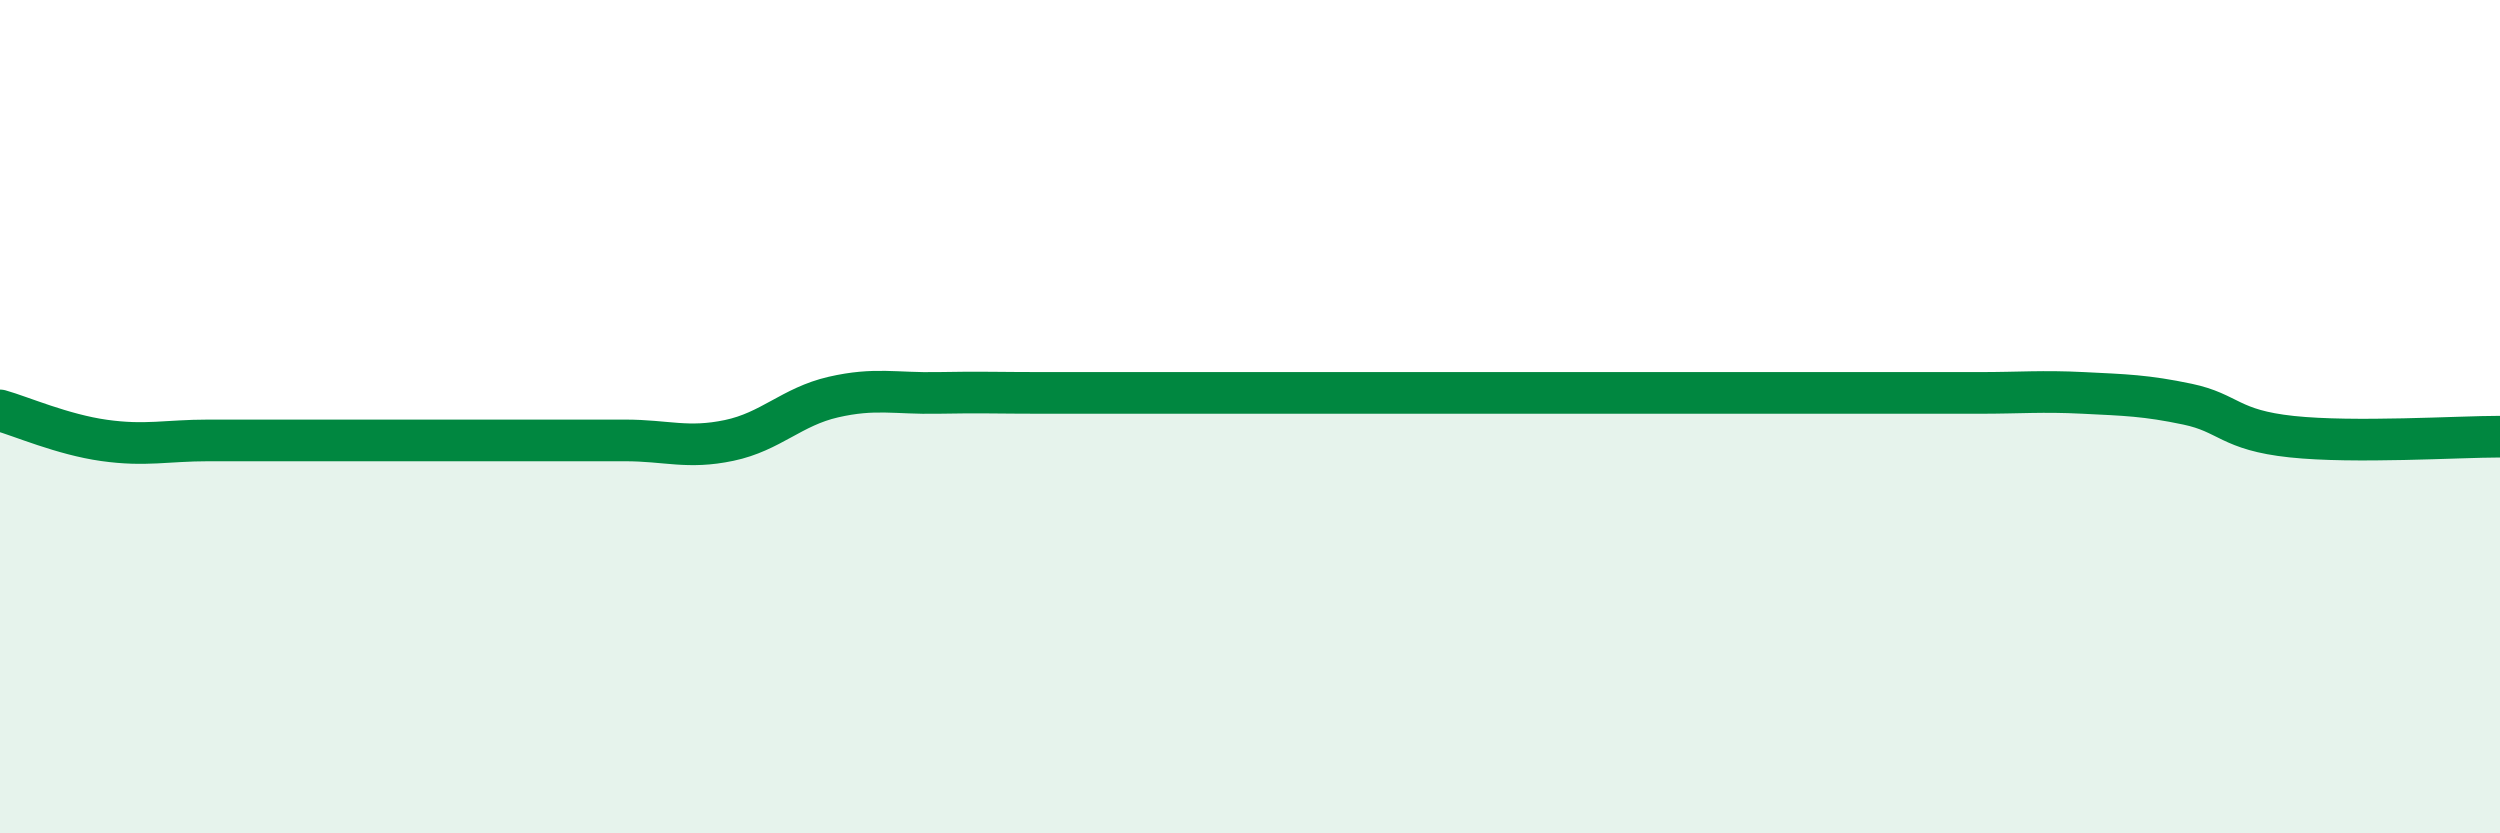
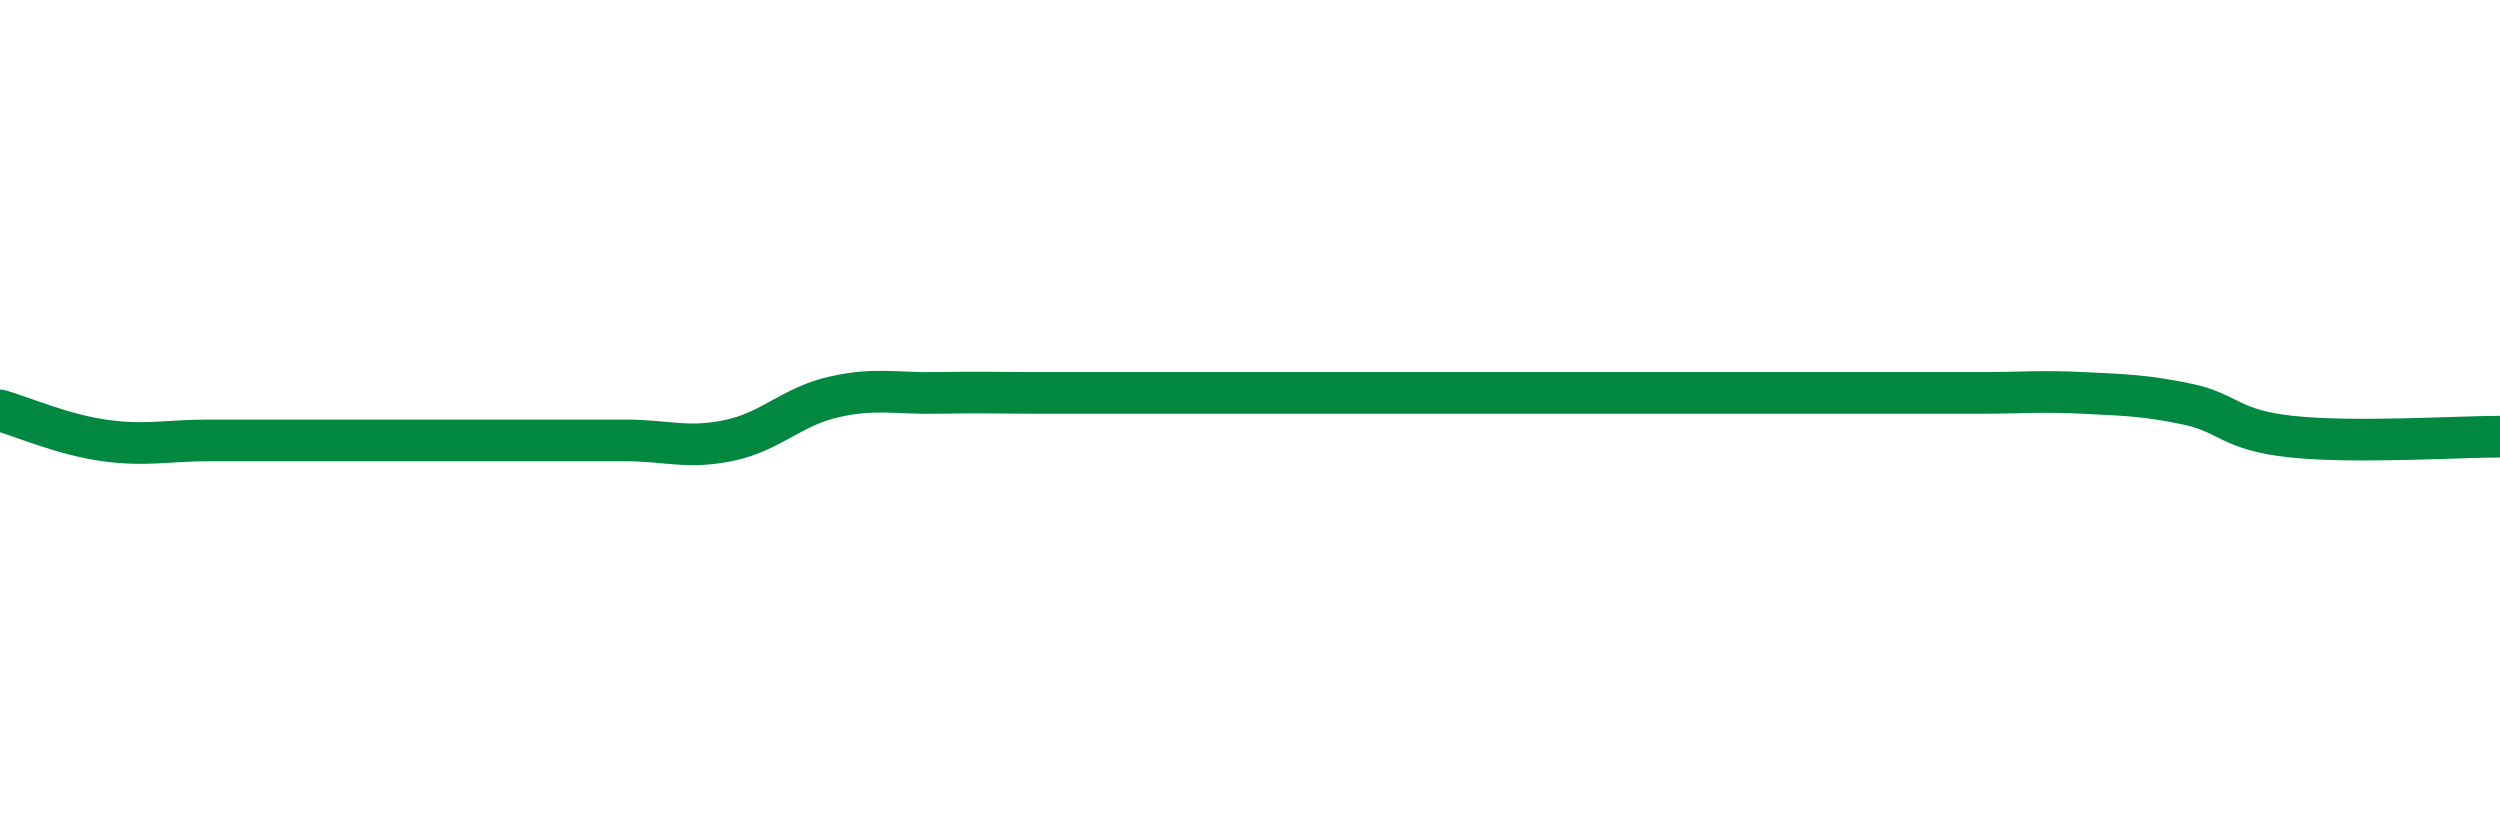
<svg xmlns="http://www.w3.org/2000/svg" width="60" height="20" viewBox="0 0 60 20">
-   <path d="M 0,9.85 C 0.5,9.99 1.5,10.43 2.5,10.57 C 3.5,10.71 4,10.57 5,10.57 C 6,10.57 6.5,10.57 7.5,10.57 C 8.5,10.57 9,10.57 10,10.57 C 11,10.57 11.5,10.57 12.5,10.57 C 13.5,10.57 14,10.57 15,10.57 C 16,10.57 16.5,10.78 17.5,10.57 C 18.5,10.36 19,9.76 20,9.53 C 21,9.3 21.5,9.45 22.5,9.43 C 23.5,9.41 24,9.43 25,9.43 C 26,9.43 26.5,9.43 27.5,9.43 C 28.5,9.43 29,9.43 30,9.43 C 31,9.43 31.5,9.43 32.5,9.43 C 33.5,9.43 34,9.43 35,9.43 C 36,9.43 36.5,9.43 37.5,9.43 C 38.5,9.43 39,9.43 40,9.43 C 41,9.43 41.5,9.43 42.5,9.43 C 43.5,9.43 44,9.43 45,9.43 C 46,9.43 46.5,9.43 47.5,9.43 C 48.5,9.43 49,9.38 50,9.43 C 51,9.48 51.5,9.49 52.5,9.7 C 53.5,9.91 53.5,10.32 55,10.48 C 56.5,10.64 59,10.48 60,10.48L60 20L0 20Z" fill="#008740" opacity="0.1" stroke-linecap="round" stroke-linejoin="round" />
-   <path d="M 0,9.85 C 0.5,9.99 1.5,10.43 2.5,10.57 C 3.5,10.71 4,10.57 5,10.57 C 6,10.57 6.5,10.57 7.5,10.57 C 8.5,10.57 9,10.57 10,10.57 C 11,10.57 11.5,10.57 12.5,10.57 C 13.5,10.57 14,10.57 15,10.57 C 16,10.57 16.5,10.78 17.5,10.57 C 18.5,10.36 19,9.76 20,9.53 C 21,9.3 21.5,9.45 22.5,9.43 C 23.5,9.41 24,9.43 25,9.43 C 26,9.43 26.5,9.43 27.5,9.43 C 28.5,9.43 29,9.43 30,9.43 C 31,9.43 31.5,9.43 32.5,9.43 C 33.5,9.43 34,9.43 35,9.43 C 36,9.43 36.5,9.43 37.5,9.43 C 38.5,9.43 39,9.43 40,9.43 C 41,9.43 41.5,9.43 42.5,9.43 C 43.5,9.43 44,9.43 45,9.43 C 46,9.43 46.5,9.43 47.5,9.43 C 48.5,9.43 49,9.38 50,9.43 C 51,9.48 51.5,9.49 52.5,9.7 C 53.5,9.91 53.5,10.32 55,10.48 C 56.5,10.64 59,10.48 60,10.48" stroke="#008740" stroke-width="1" fill="none" stroke-linecap="round" stroke-linejoin="round" />
+   <path d="M 0,9.85 C 0.5,9.99 1.5,10.43 2.5,10.57 C 3.5,10.71 4,10.57 5,10.57 C 8.5,10.57 9,10.57 10,10.57 C 11,10.57 11.5,10.57 12.5,10.57 C 13.5,10.57 14,10.57 15,10.57 C 16,10.57 16.5,10.78 17.5,10.57 C 18.5,10.36 19,9.76 20,9.53 C 21,9.3 21.5,9.45 22.5,9.43 C 23.5,9.41 24,9.43 25,9.43 C 26,9.43 26.5,9.43 27.5,9.43 C 28.5,9.43 29,9.43 30,9.43 C 31,9.43 31.5,9.43 32.5,9.43 C 33.5,9.43 34,9.43 35,9.43 C 36,9.43 36.5,9.43 37.5,9.43 C 38.5,9.43 39,9.43 40,9.43 C 41,9.43 41.5,9.43 42.5,9.43 C 43.5,9.43 44,9.43 45,9.43 C 46,9.43 46.5,9.43 47.5,9.43 C 48.5,9.43 49,9.38 50,9.43 C 51,9.48 51.5,9.49 52.5,9.7 C 53.5,9.91 53.5,10.32 55,10.48 C 56.5,10.64 59,10.48 60,10.48" stroke="#008740" stroke-width="1" fill="none" stroke-linecap="round" stroke-linejoin="round" />
</svg>